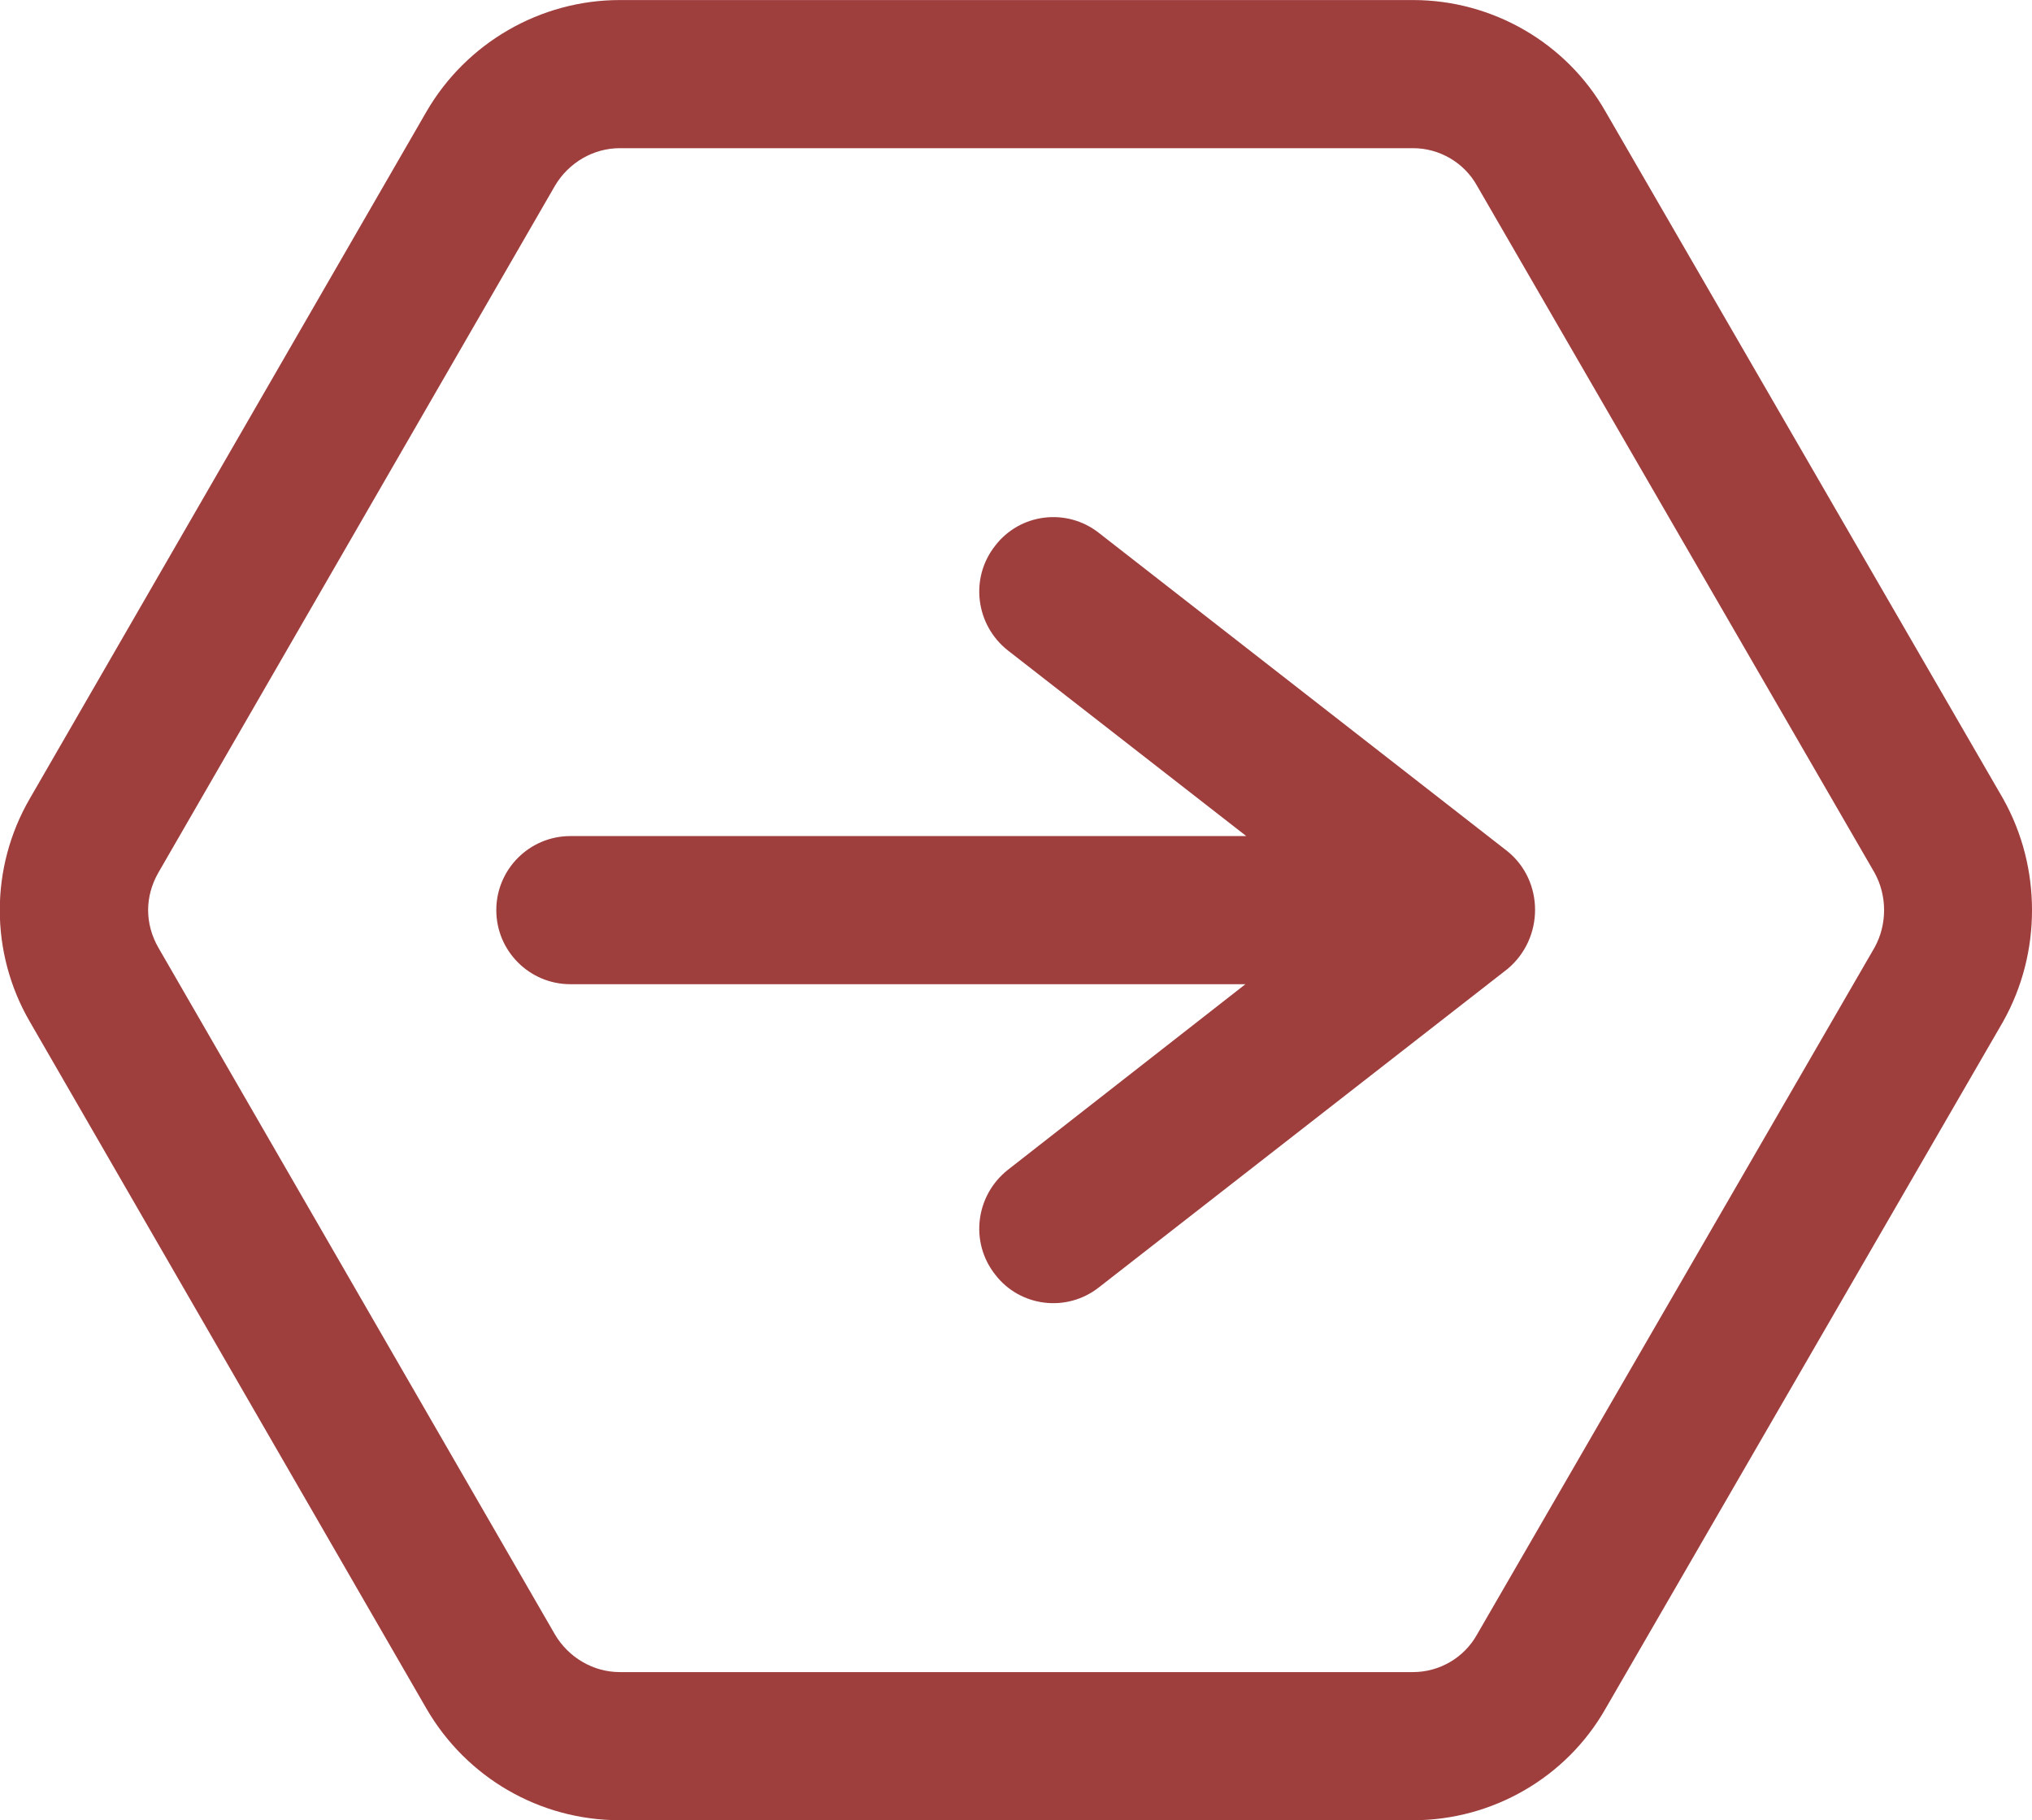
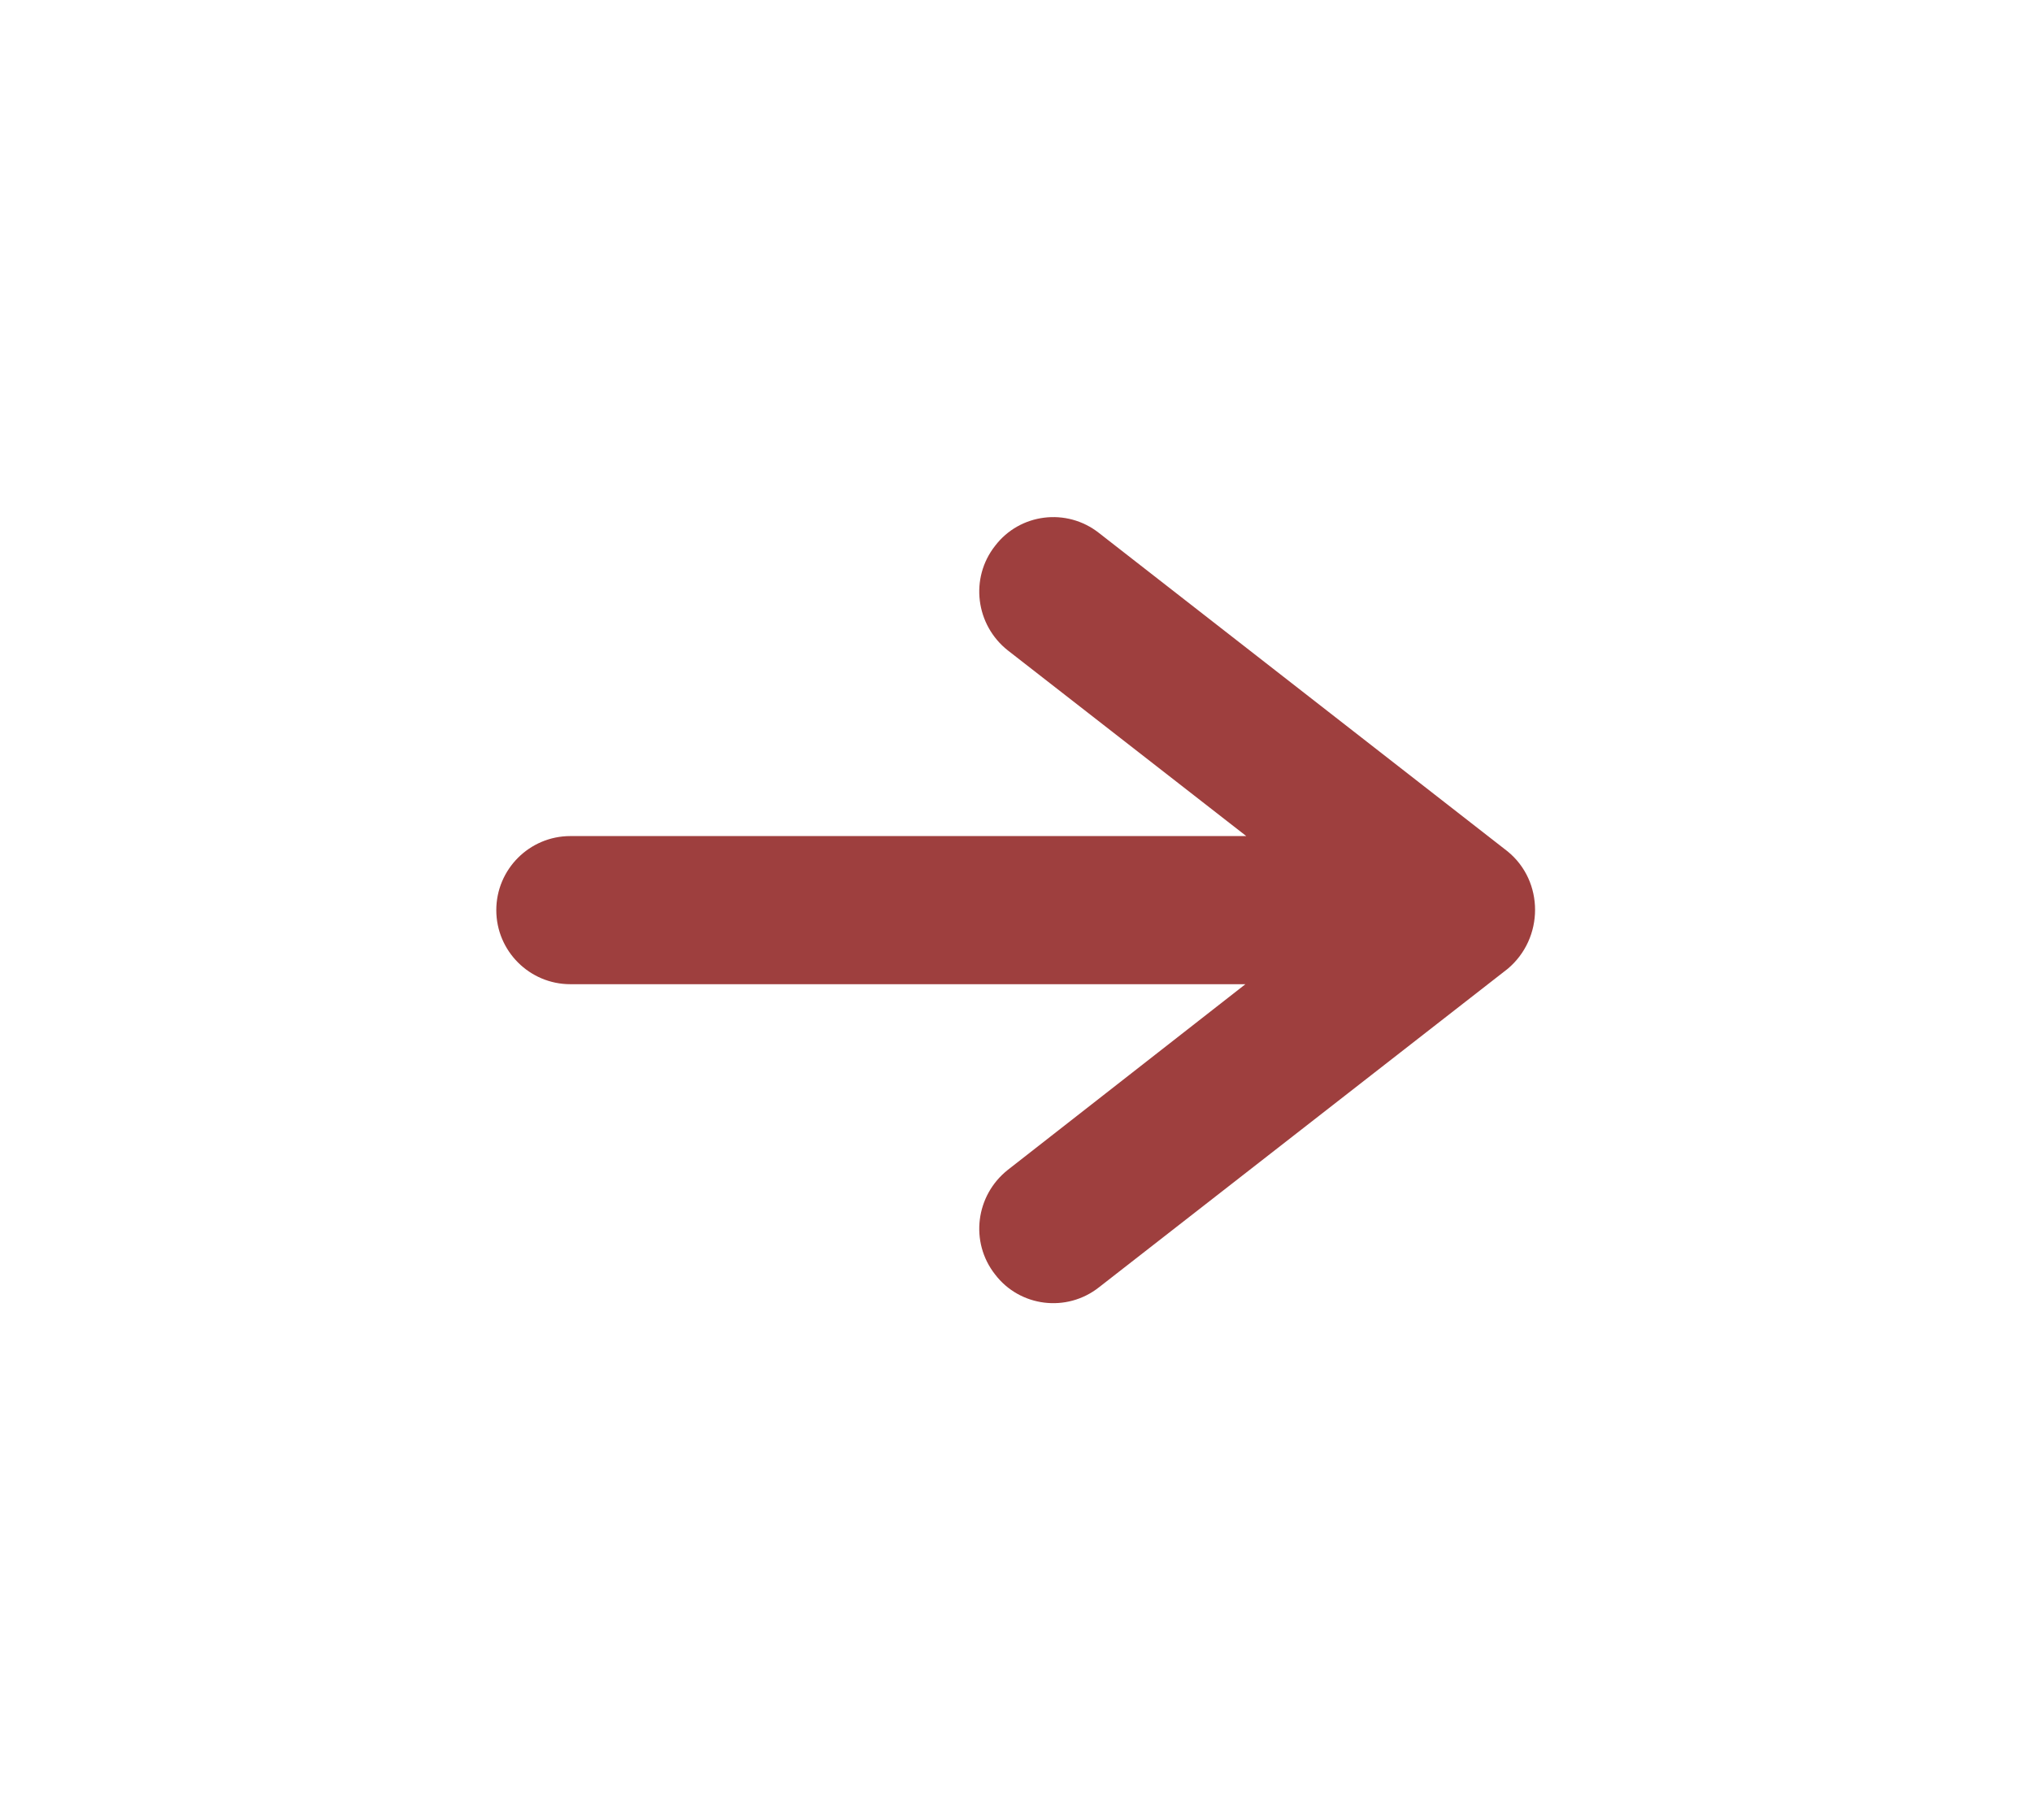
<svg xmlns="http://www.w3.org/2000/svg" xml:space="preserve" width="422px" height="378px" version="1.1" style="shape-rendering:geometricPrecision; text-rendering:geometricPrecision; image-rendering:optimizeQuality; fill-rule:evenodd; clip-rule:evenodd" viewBox="0 0 23.87 21.38">
  <defs>
    <style type="text/css"> .fil0 {fill:#9E3F3E;fill-rule:nonzero} </style>
  </defs>
  <g id="Слой_x0020_1">
    <g id="_3056619685392">
-       <path class="fil0" d="M16.6 0l-9.32 0c-0.93,0 -1.8,0.5 -2.27,1.31l-4.66 8.07c-0.47,0.81 -0.47,1.81 0,2.62l4.66 8.07c0.47,0.81 1.33,1.31 2.27,1.31l9.32 0c0.93,0 1.8,-0.5 2.26,-1.31l4.67 -8.07c0.23,-0.41 0.34,-0.86 0.34,-1.31 0,-0.45 -0.11,-0.9 -0.34,-1.31l-4.67 -8.07c-0.46,-0.81 -1.33,-1.31 -2.26,-1.31zm0 1.74c0.31,0 0.6,0.17 0.75,0.44l4.67 8.07c0.15,0.27 0.15,0.61 0,0.88l-4.67 8.07c-0.15,0.27 -0.44,0.44 -0.75,0.44l-9.32 0c-0.31,0 -0.6,-0.17 -0.76,-0.44l-4.66 -8.07c-0.08,-0.14 -0.12,-0.29 -0.12,-0.44 0,-0.15 0.04,-0.3 0.12,-0.44l4.66 -8.07c0.16,-0.27 0.45,-0.44 0.76,-0.44l9.32 0z" />
      <path class="fil0" d="M11.84 7.64l2.8 2.18 -7.94 0c-0.48,0 -0.87,0.39 -0.87,0.87 0,0.48 0.39,0.87 0.87,0.87l7.93 0 -2.79 2.18c-0.38,0.3 -0.45,0.85 -0.15,1.23 0.29,0.38 0.84,0.45 1.22,0.15l4.8 -3.74c0.43,-0.36 0.43,-1.03 0,-1.38l-4.8 -3.74c-0.38,-0.3 -0.93,-0.23 -1.22,0.15 -0.3,0.38 -0.23,0.93 0.15,1.23l0 0z" />
    </g>
  </g>
</svg>